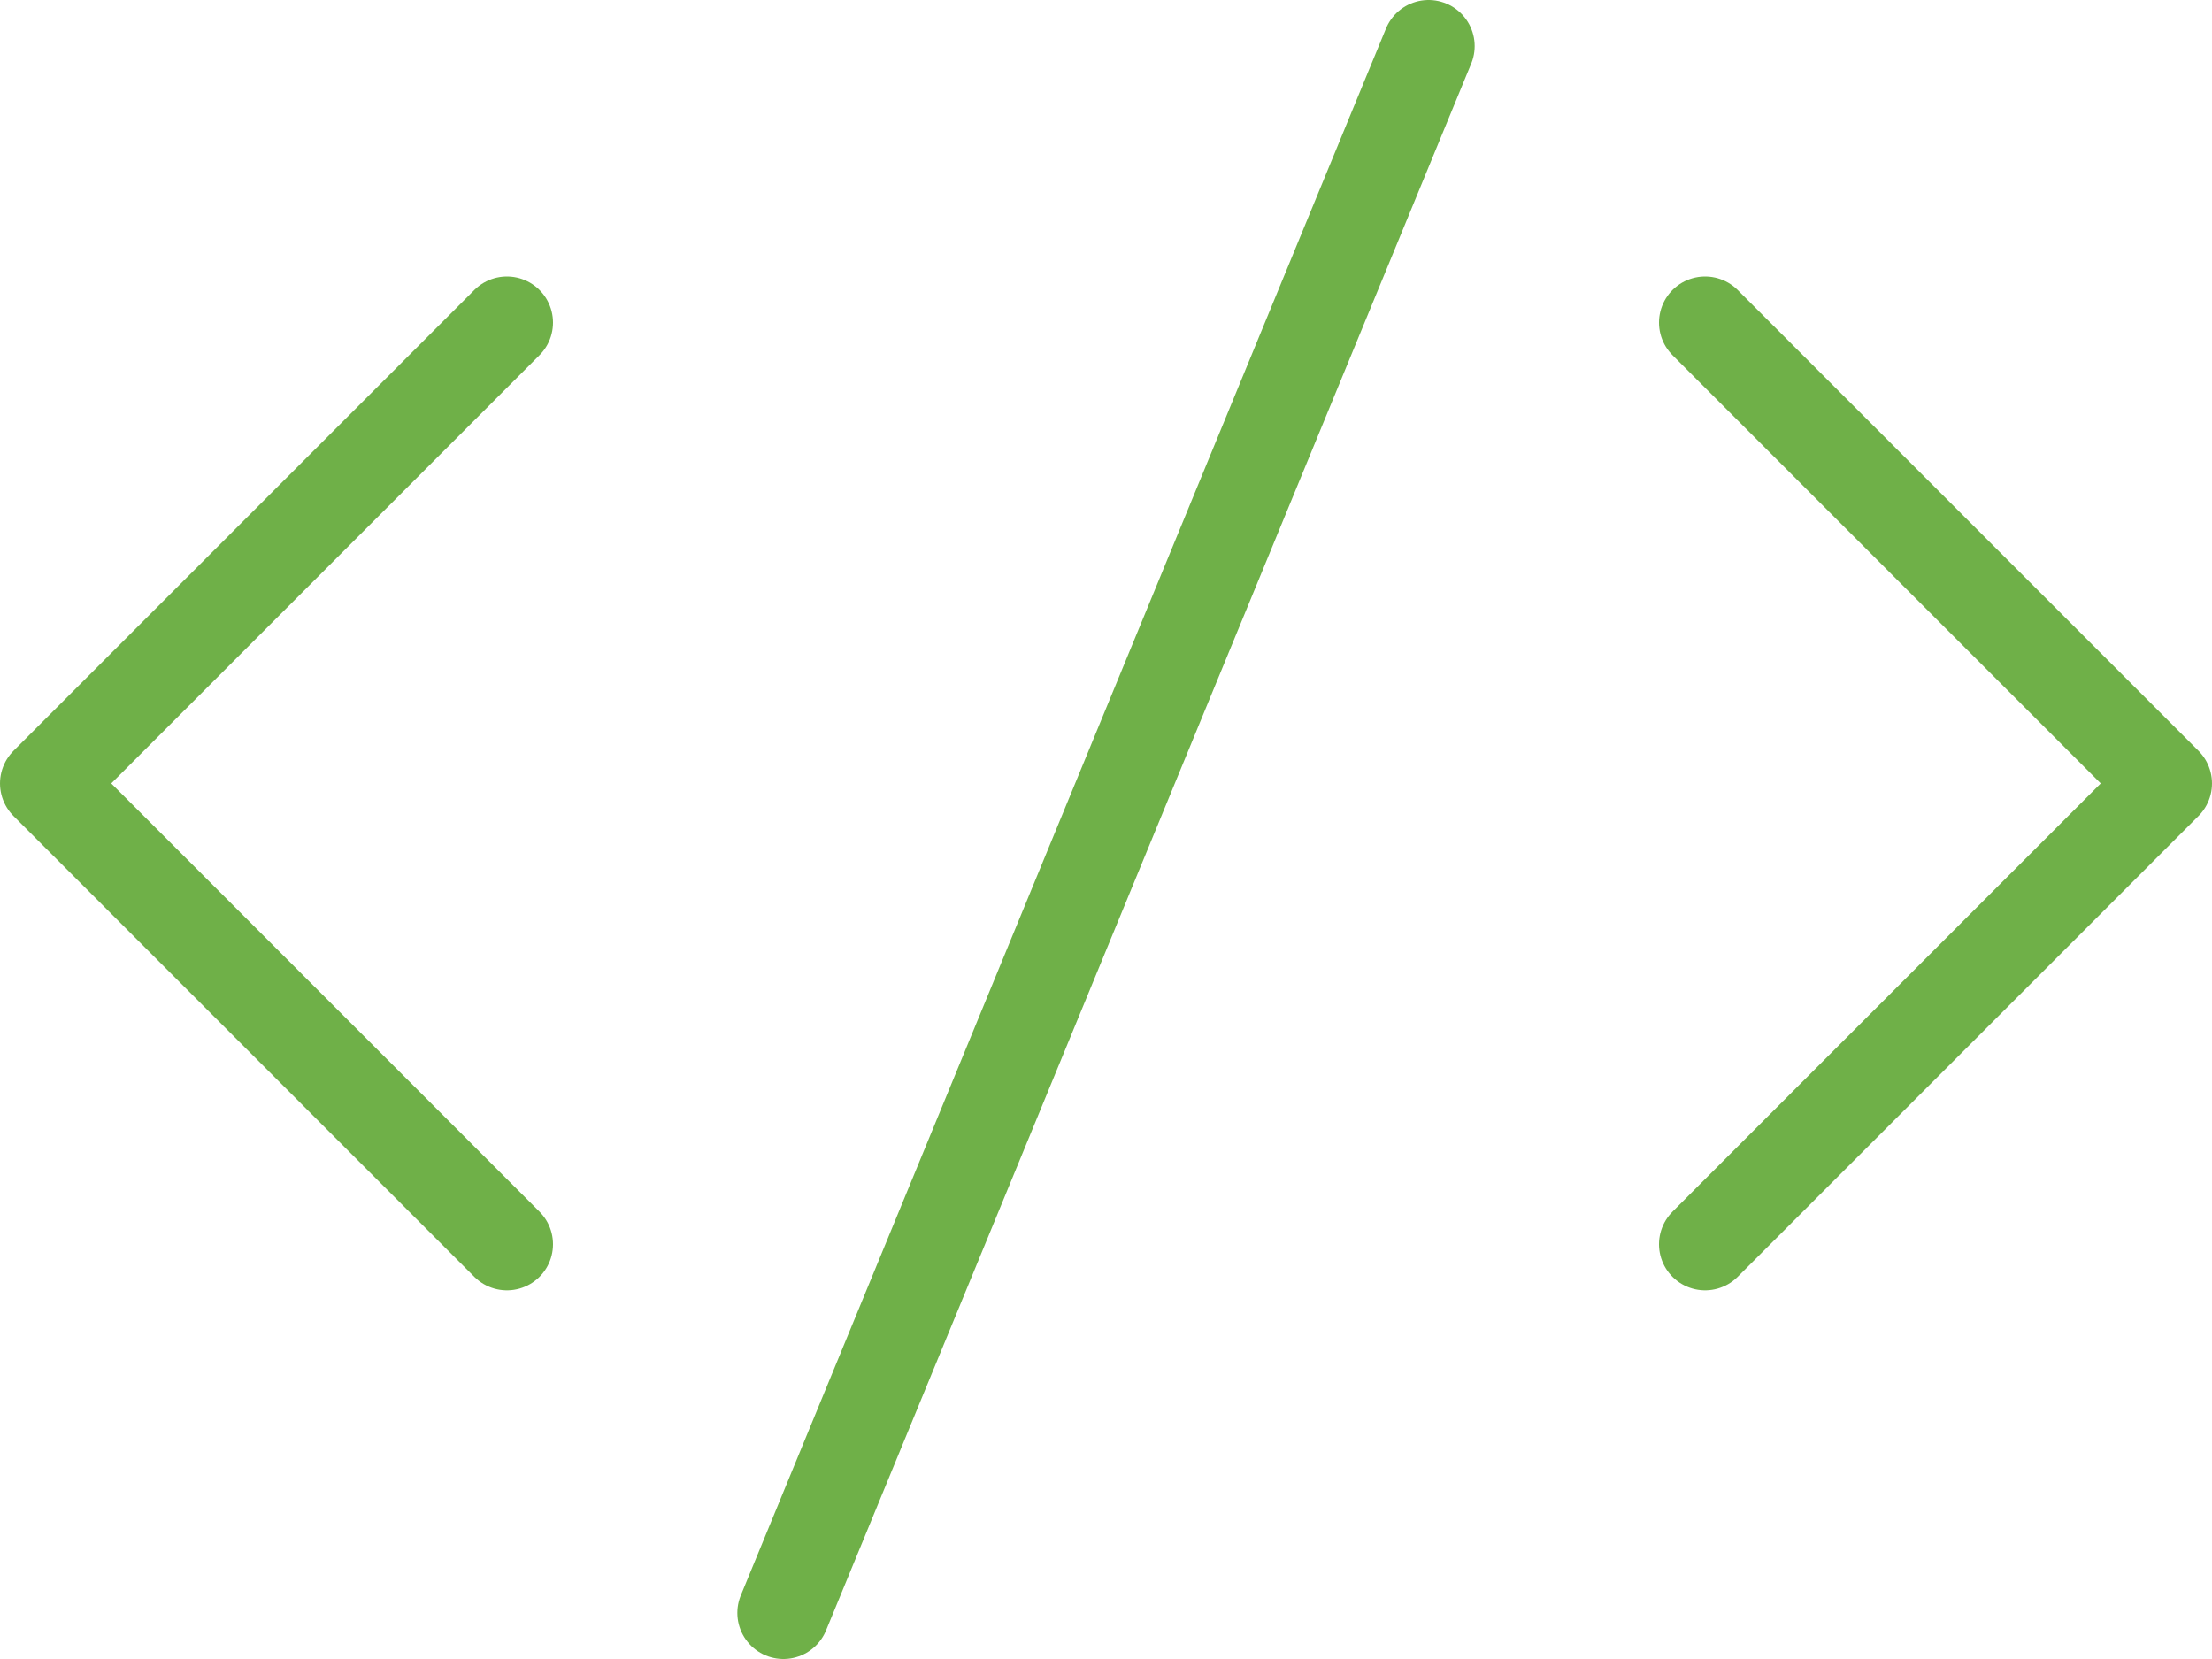
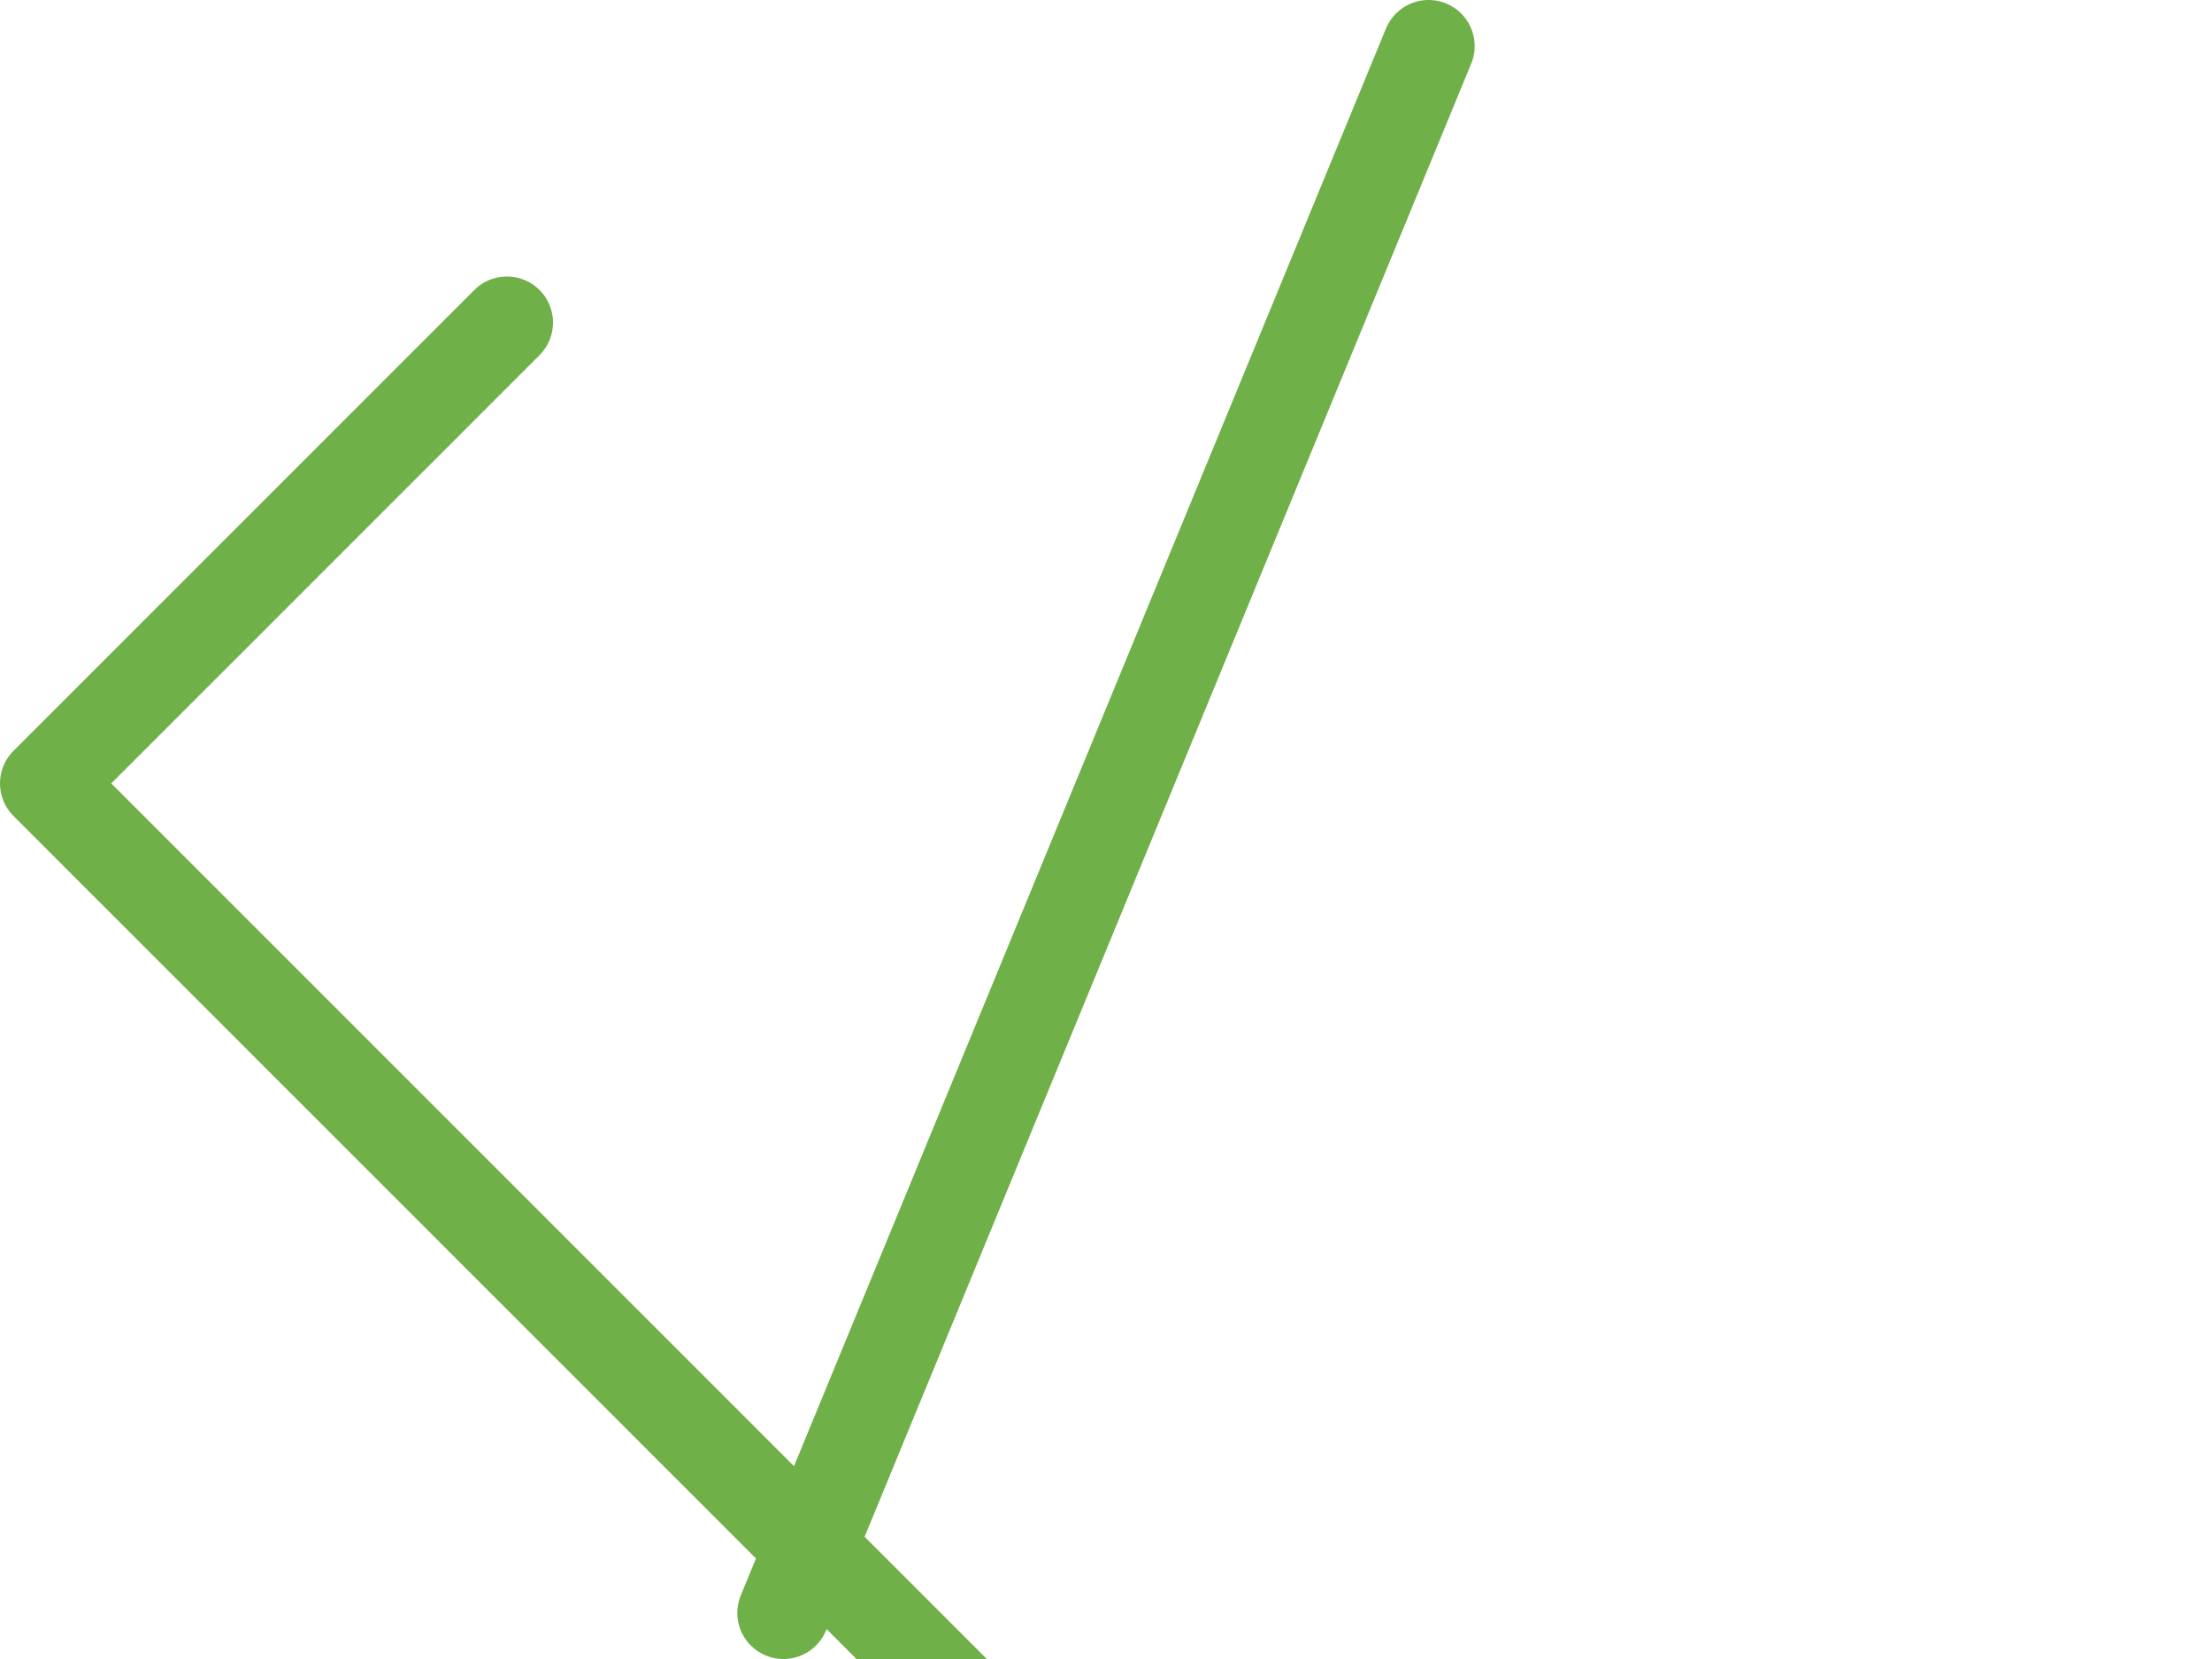
<svg xmlns="http://www.w3.org/2000/svg" width="48" height="36">
-   <path d="M11 7L1 17l10 10M37 7l10 10-10 10M31 1L17 35" stroke="#6FB048" stroke-width="2" fill="none" stroke-linecap="round" stroke-linejoin="round" />
+   <path d="M11 7L1 17l10 10l10 10-10 10M31 1L17 35" stroke="#6FB048" stroke-width="2" fill="none" stroke-linecap="round" stroke-linejoin="round" />
</svg>